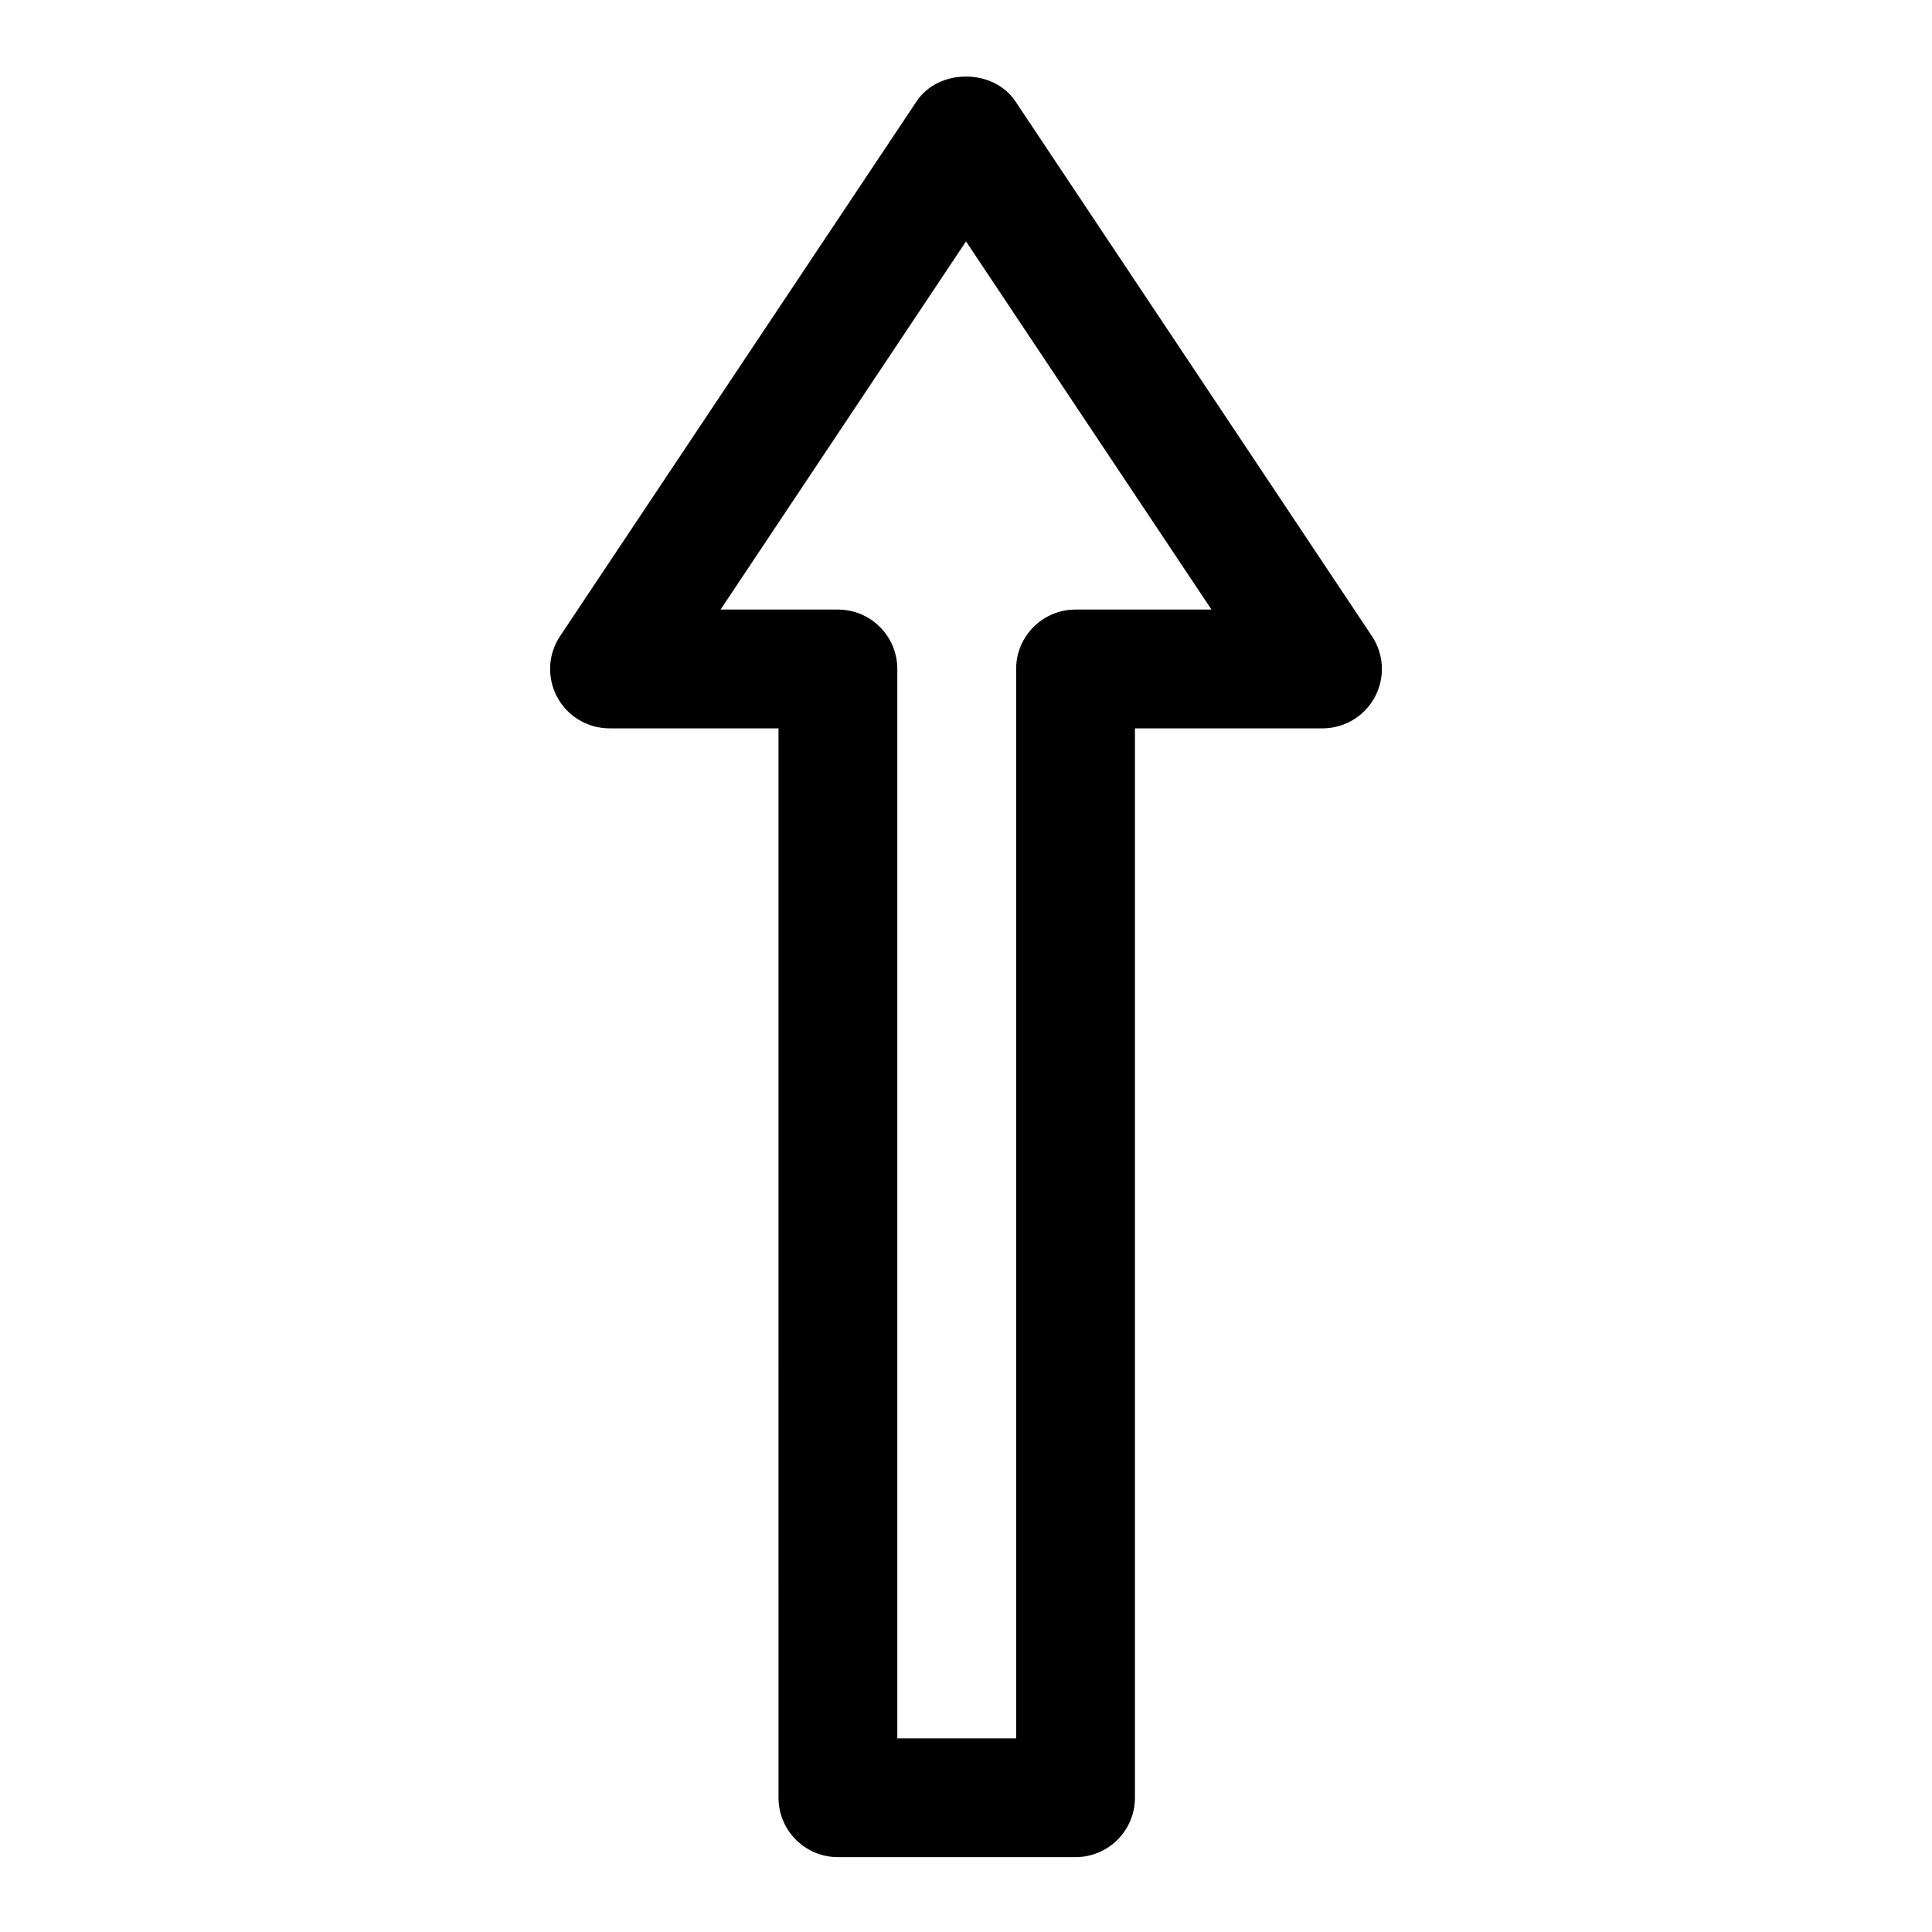
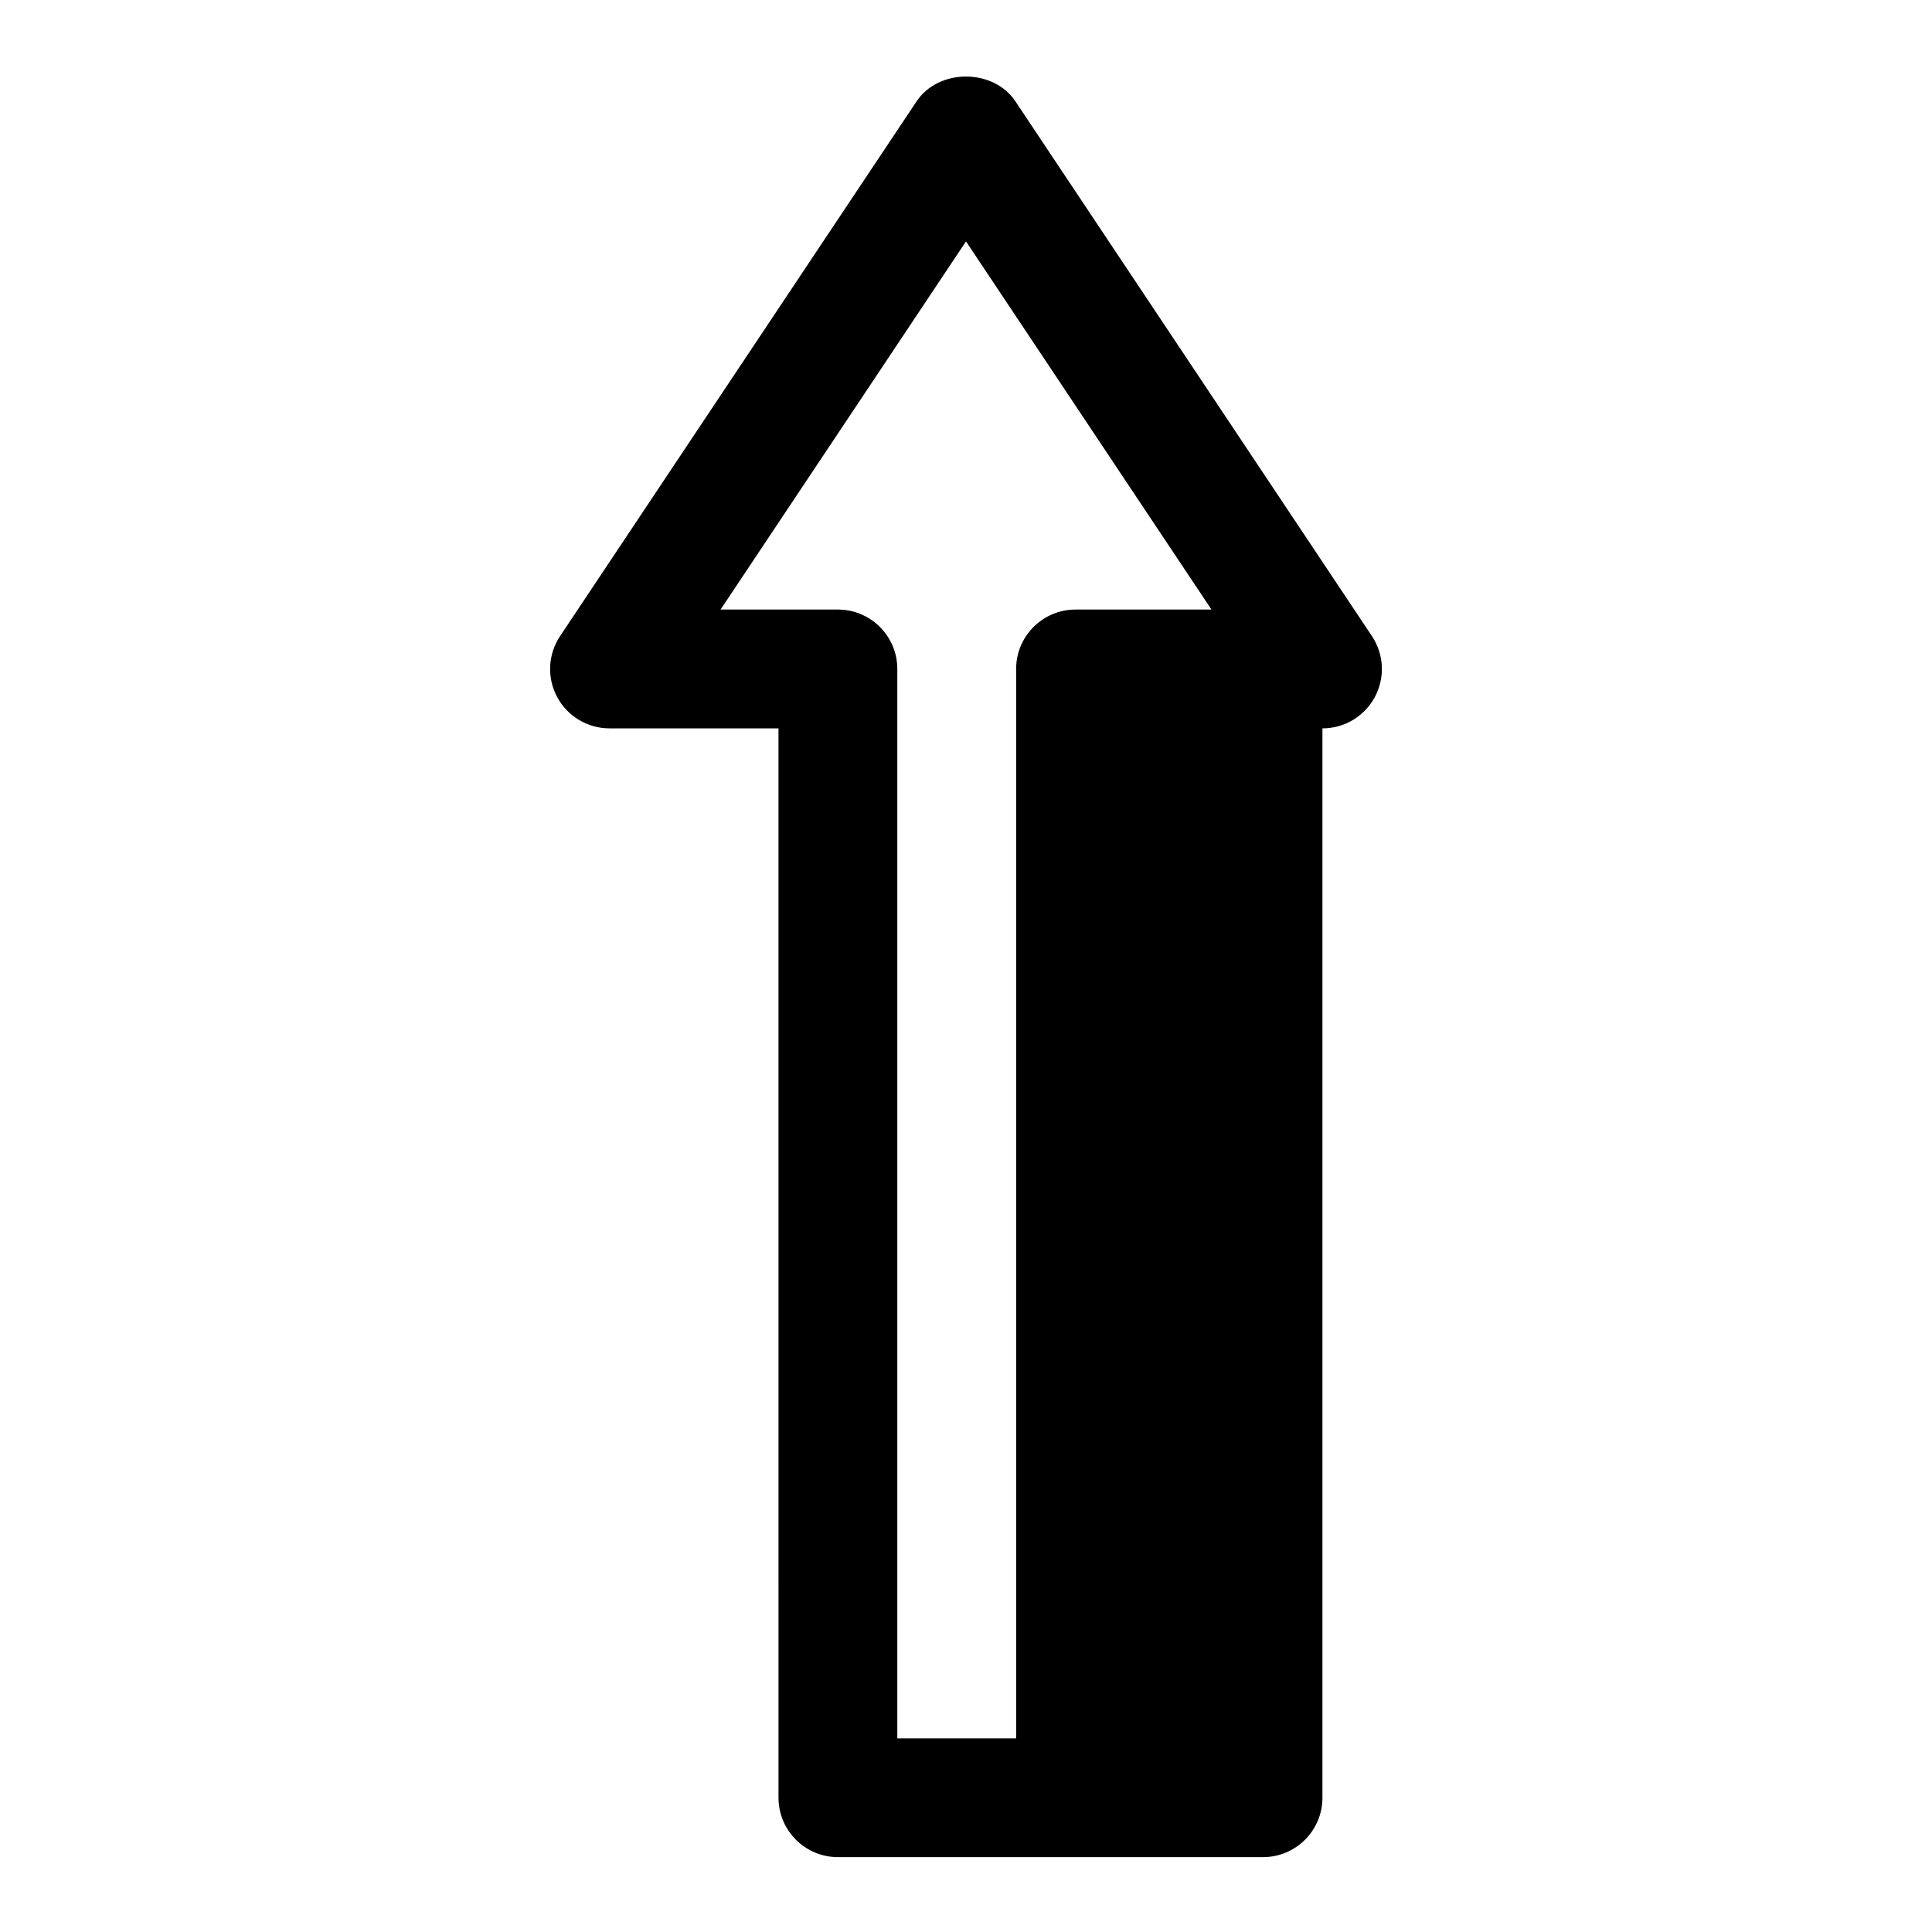
<svg xmlns="http://www.w3.org/2000/svg" fill="#000000" width="800px" height="800px" version="1.1" viewBox="144 144 512 512">
-   <path d="m429.03 636.16h-62.977c-8.691 0-15.742-7.055-15.742-15.742l-0.004-283.39h-44.773c-5.809 0-11.148-3.195-13.887-8.312-2.738-5.117-2.441-11.336 0.789-16.152l94.465-141.7c5.84-8.77 20.355-8.77 26.199 0l94.465 141.7c3.227 4.832 3.527 11.035 0.789 16.152-2.746 5.117-8.082 8.312-13.895 8.312h-49.688v283.39c0 8.688-7.051 15.742-15.742 15.742zm-47.234-31.488h31.488v-283.39c0-8.691 7.055-15.742 15.742-15.742h36.023l-65.051-97.566-65.039 97.566h31.094c8.691 0 15.742 7.055 15.742 15.742z" />
+   <path d="m429.03 636.16h-62.977c-8.691 0-15.742-7.055-15.742-15.742l-0.004-283.39h-44.773c-5.809 0-11.148-3.195-13.887-8.312-2.738-5.117-2.441-11.336 0.789-16.152l94.465-141.7c5.84-8.77 20.355-8.77 26.199 0l94.465 141.7c3.227 4.832 3.527 11.035 0.789 16.152-2.746 5.117-8.082 8.312-13.895 8.312v283.39c0 8.688-7.051 15.742-15.742 15.742zm-47.234-31.488h31.488v-283.39c0-8.691 7.055-15.742 15.742-15.742h36.023l-65.051-97.566-65.039 97.566h31.094c8.691 0 15.742 7.055 15.742 15.742z" />
</svg>